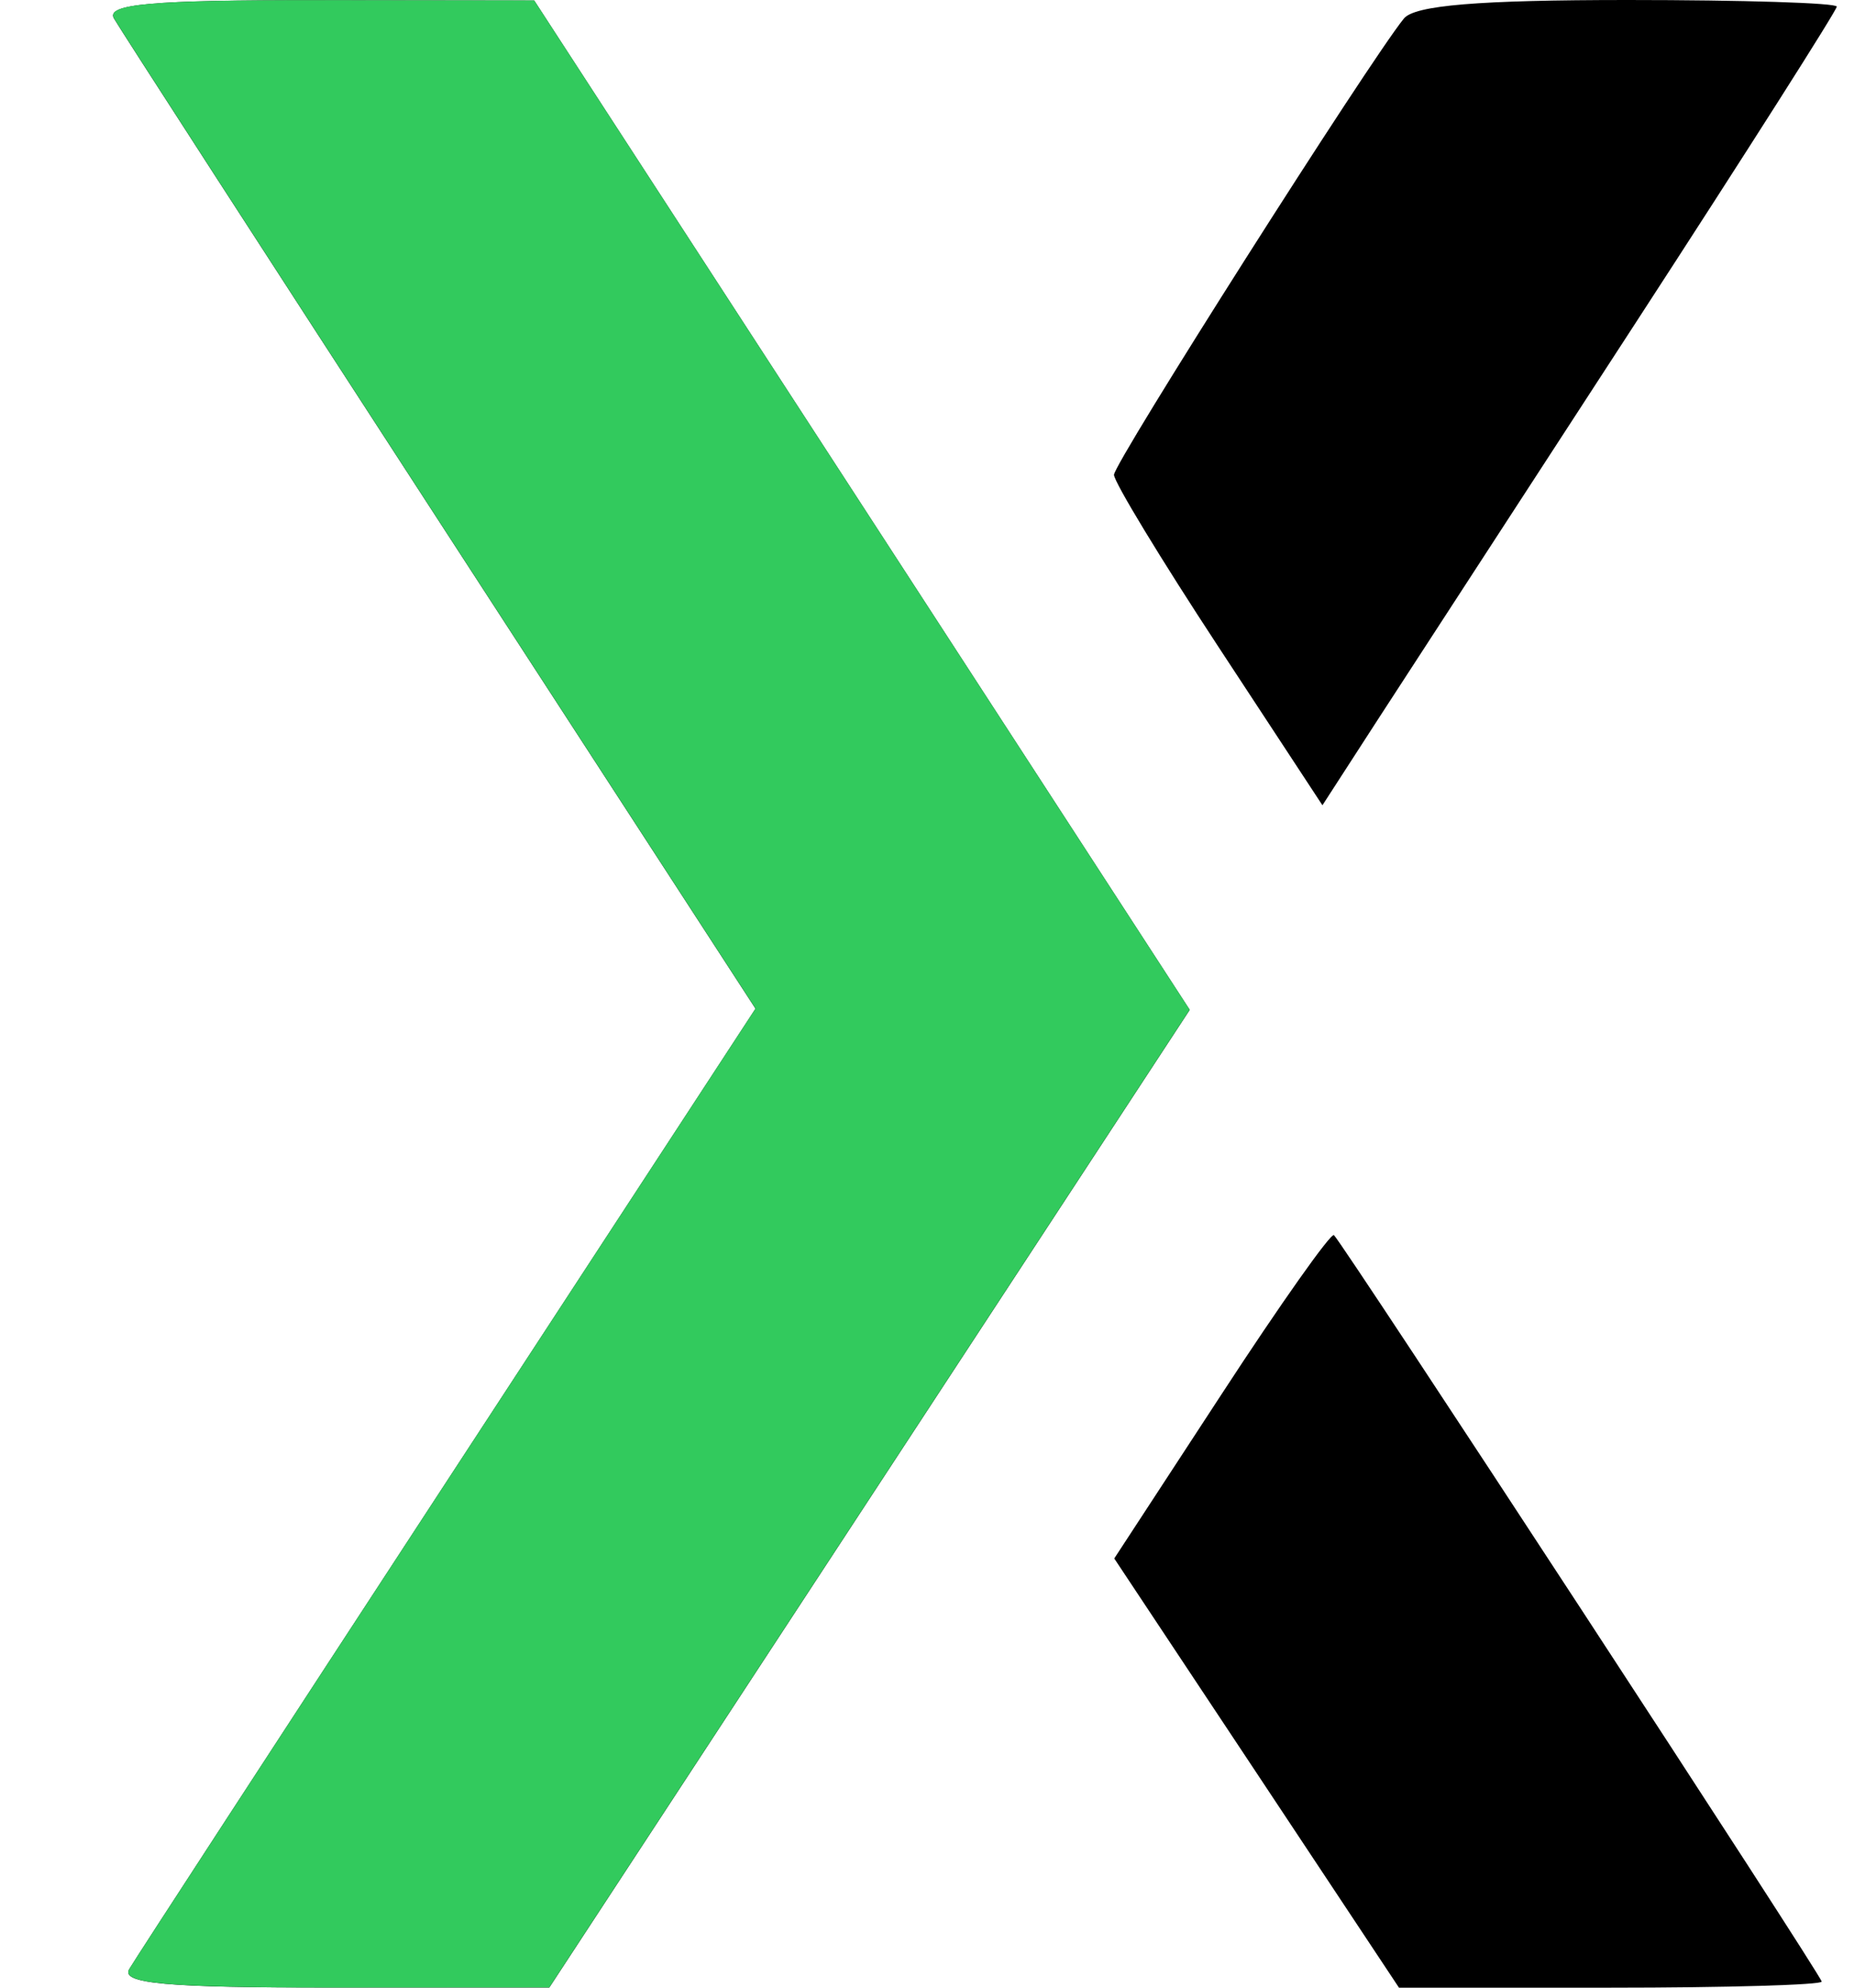
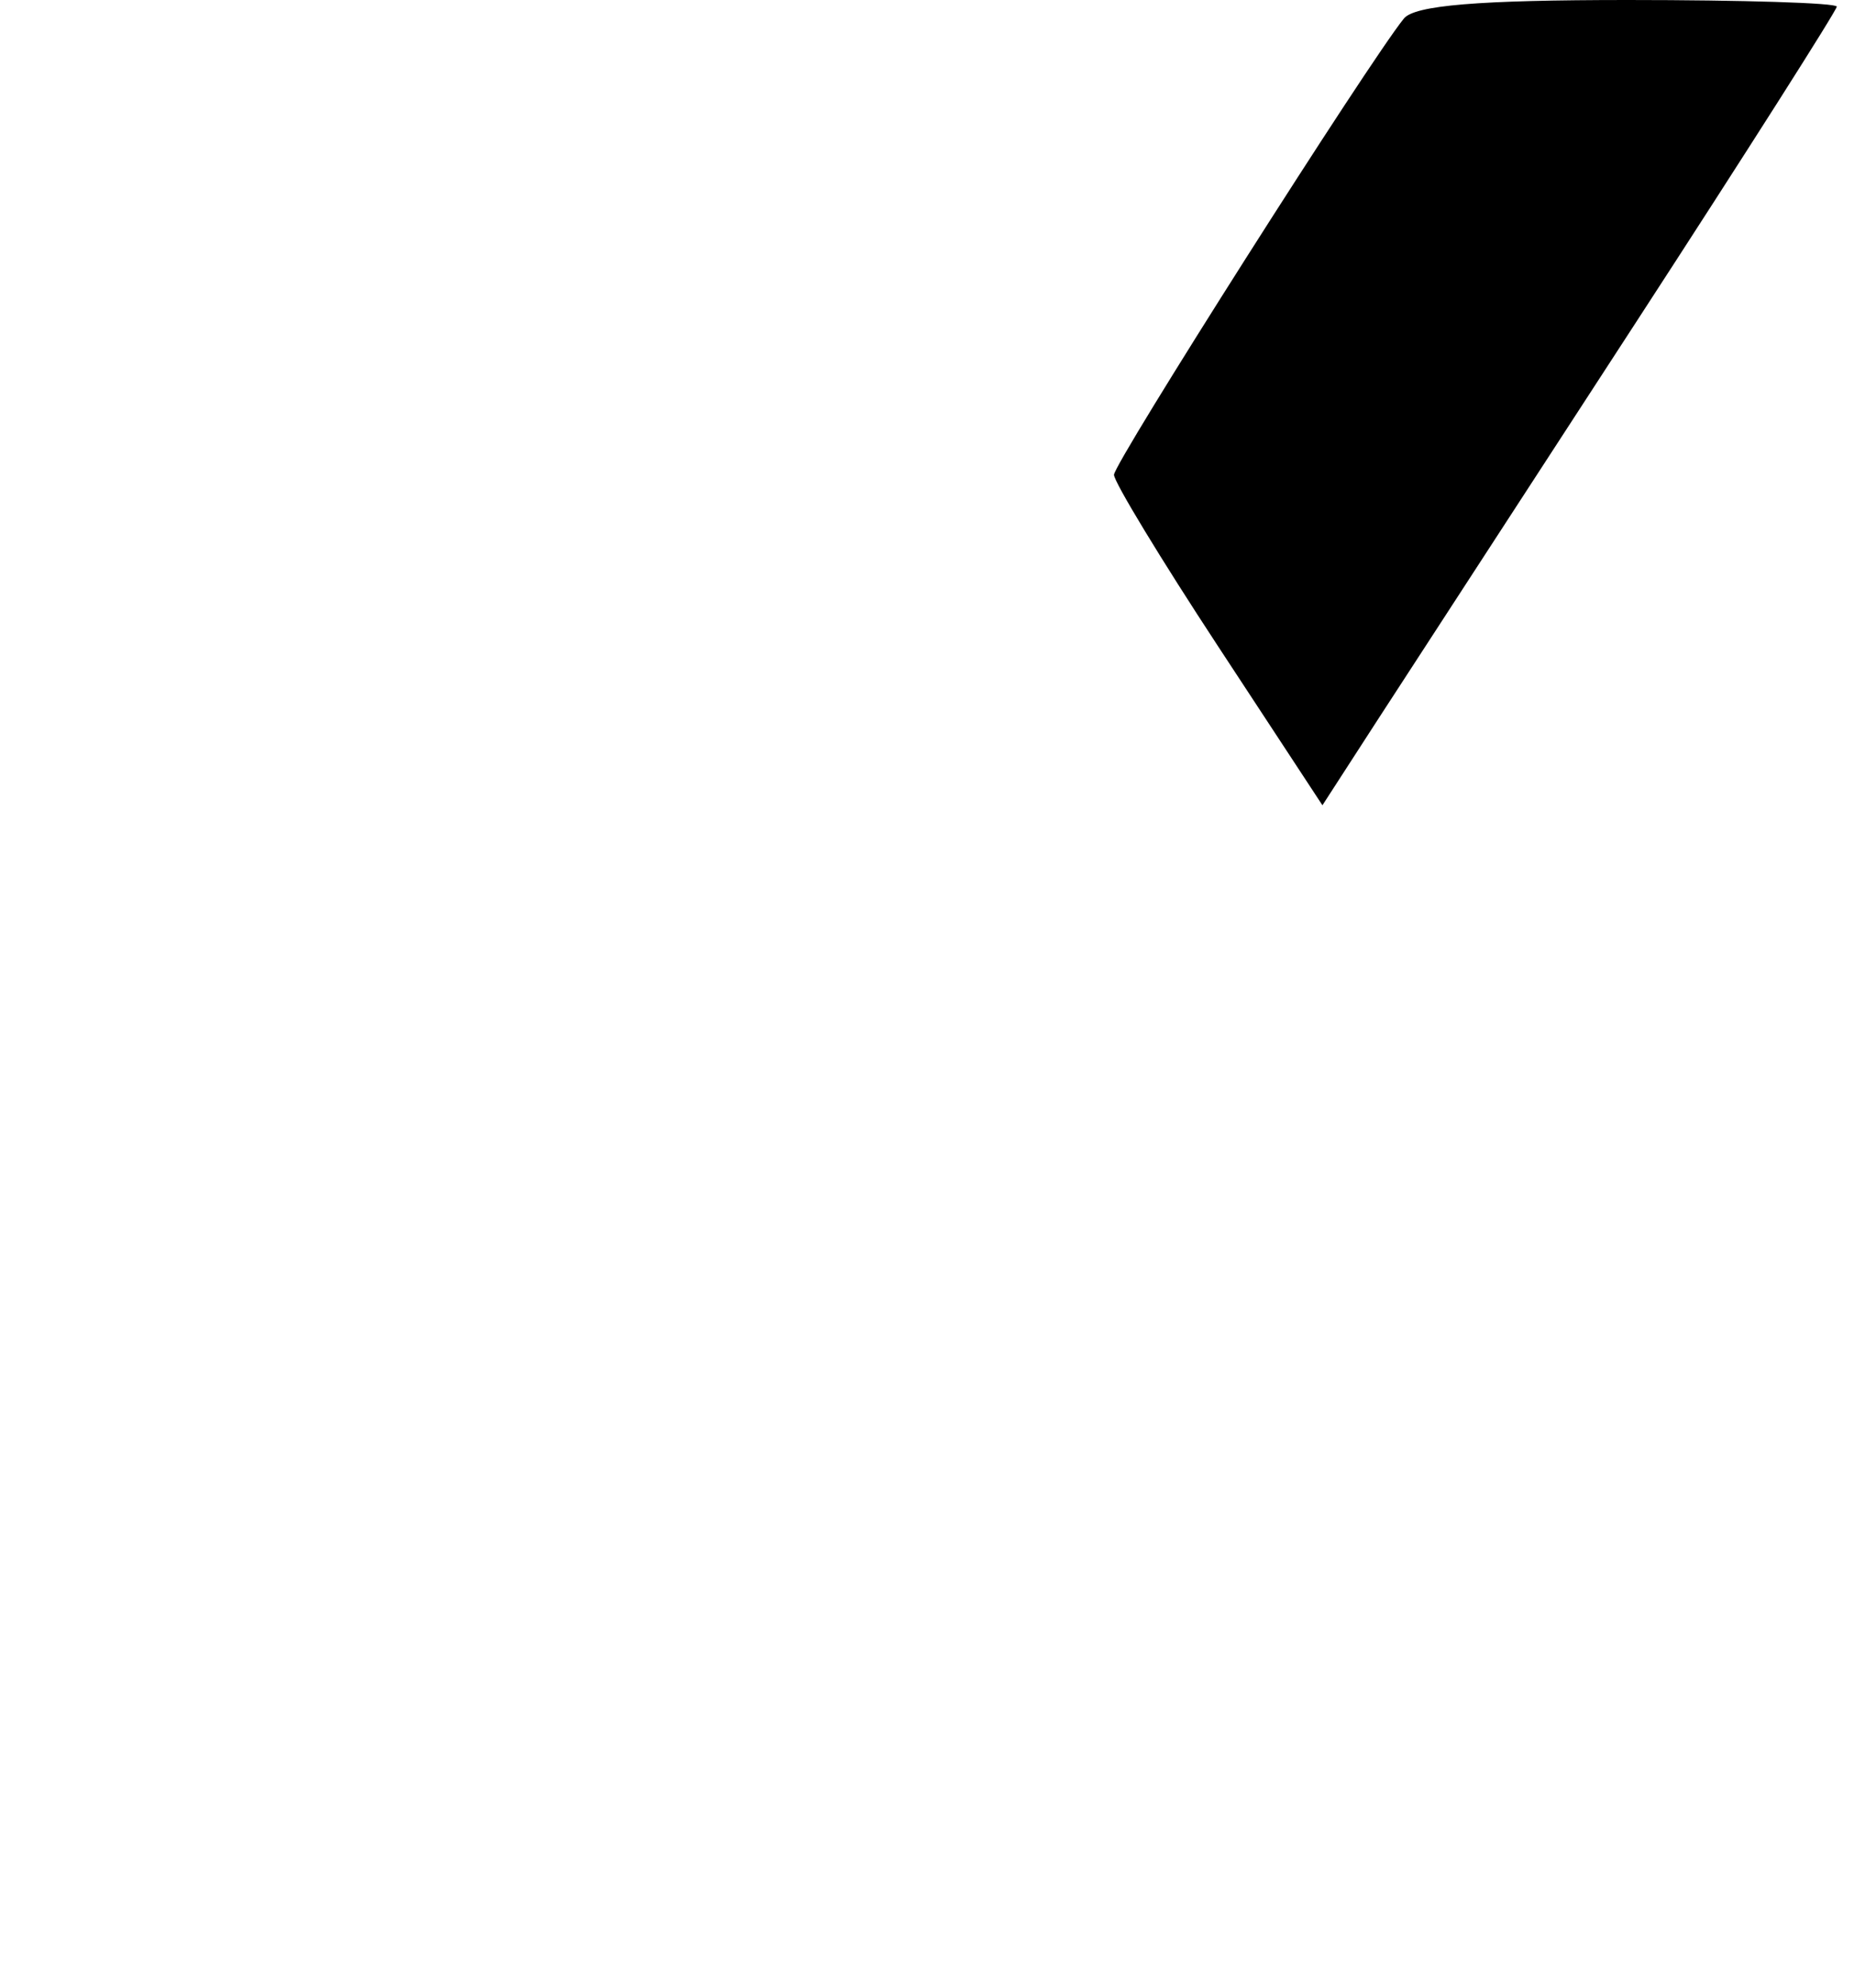
<svg xmlns="http://www.w3.org/2000/svg" width="14" height="15" viewBox="0 0 14 15" fill="none">
-   <path d="M3.323 3.946C2.013 1.93 0.905 0.217 0.861 0.14C0.798 0.031 1.138 0 2.407 0.002L4.034 0.004L6.509 3.812L8.984 7.621L6.566 11.31L4.148 14.999L2.521 14.999C1.251 15 0.912 14.969 0.976 14.86C1.021 14.783 2.104 13.121 3.382 11.166L5.705 7.612L3.323 3.946Z" fill="black" />
  <path d="M8.412 3.583C8.412 3.493 10.338 0.464 10.601 0.14C10.682 0.04 11.166 0 12.292 0C13.16 0 13.87 0.022 13.87 0.05C13.87 0.077 13.189 1.148 12.356 2.429C11.523 3.709 10.649 5.054 10.413 5.417L9.986 6.077L9.199 4.879C8.766 4.22 8.412 3.637 8.412 3.583Z" fill="black" />
-   <path d="M8.414 11.761L9.224 10.522C9.669 9.84 10.051 9.3 10.073 9.321C10.153 9.401 13.756 14.91 13.756 14.954C13.756 14.979 13.038 15 12.16 15H10.564L9.489 13.38L8.414 11.761Z" fill="black" />
-   <path d="M3.323 3.945C2.013 1.929 0.905 0.216 0.861 0.139C0.798 0.03 1.138 -0 2.407 0.001L4.034 0.003L6.509 3.811L8.984 7.62L6.566 11.309L4.148 14.998L2.521 14.999C1.251 14.999 0.912 14.969 0.976 14.859C1.021 14.783 2.104 13.12 3.382 11.165L5.705 7.611L3.323 3.945Z" fill="#32CA5D" />
</svg>